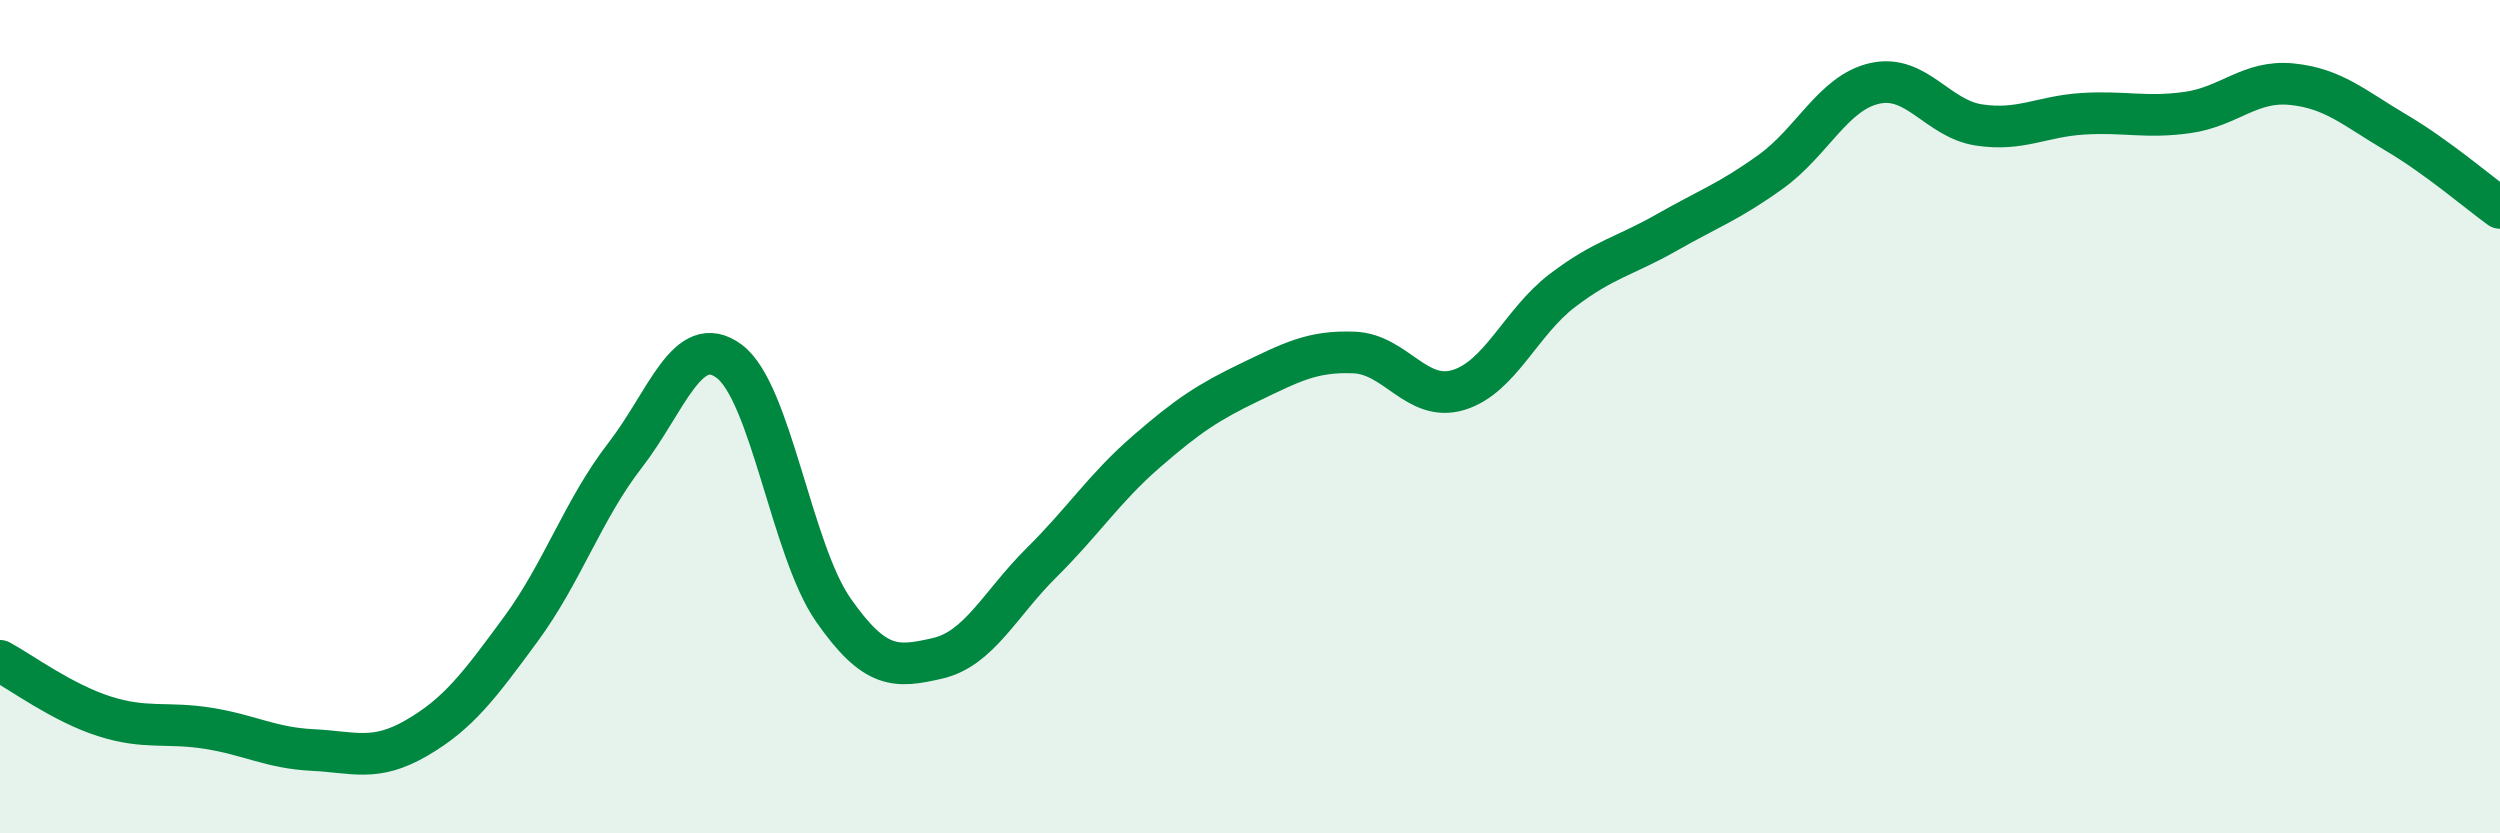
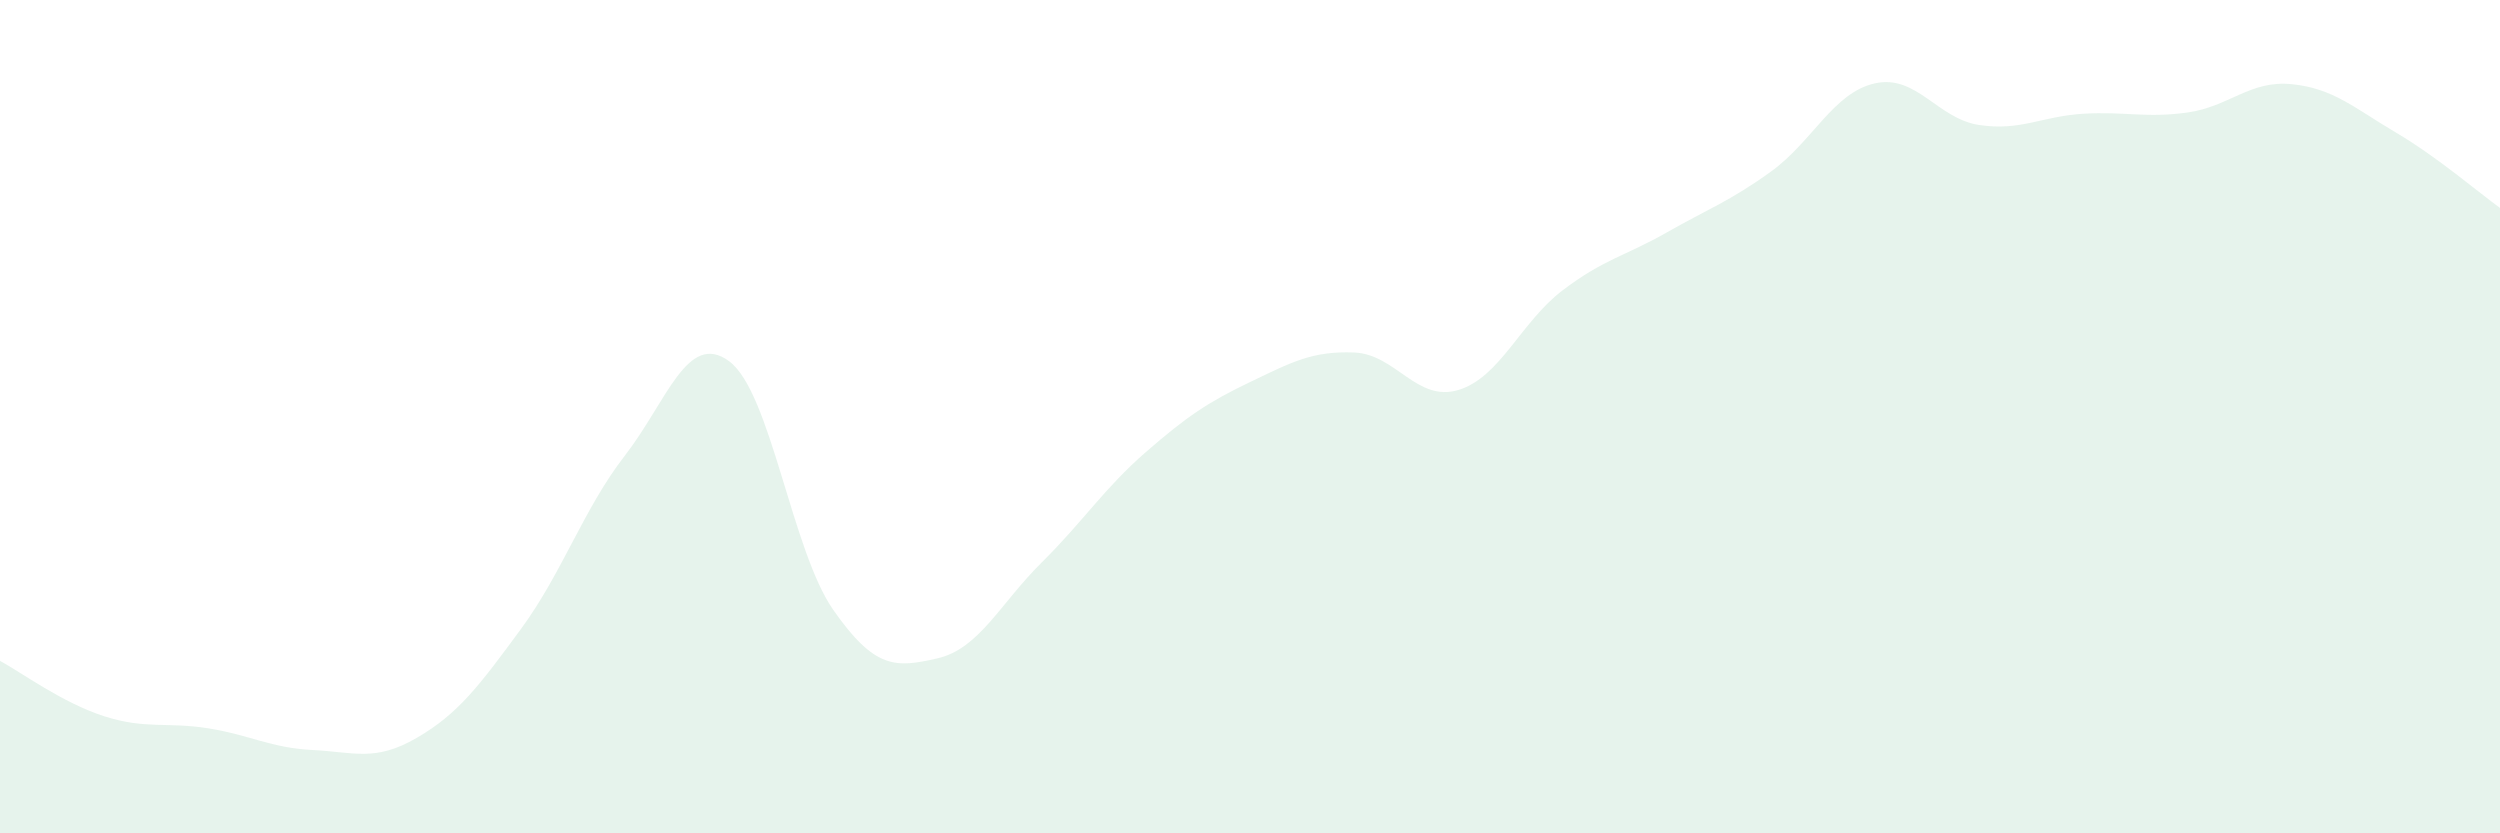
<svg xmlns="http://www.w3.org/2000/svg" width="60" height="20" viewBox="0 0 60 20">
  <path d="M 0,15.86 C 0.5,16.13 1.5,16.87 2.5,17.19 C 3.5,17.51 4,17.32 5,17.48 C 6,17.64 6.5,17.95 7.5,18 C 8.5,18.05 9,18.29 10,17.71 C 11,17.13 11.5,16.46 12.5,15.1 C 13.5,13.74 14,12.22 15,10.93 C 16,9.64 16.5,7.93 17.5,8.67 C 18.5,9.41 19,13.21 20,14.64 C 21,16.07 21.5,16.03 22.5,15.8 C 23.5,15.57 24,14.49 25,13.5 C 26,12.51 26.5,11.72 27.5,10.85 C 28.5,9.98 29,9.65 30,9.17 C 31,8.69 31.5,8.42 32.5,8.46 C 33.5,8.5 34,9.66 35,9.36 C 36,9.06 36.5,7.73 37.5,6.97 C 38.5,6.21 39,6.15 40,5.58 C 41,5.01 41.5,4.84 42.5,4.12 C 43.5,3.4 44,2.22 45,2 C 46,1.78 46.5,2.85 47.5,3 C 48.5,3.15 49,2.79 50,2.73 C 51,2.67 51.5,2.84 52.5,2.7 C 53.5,2.56 54,1.92 55,2.02 C 56,2.12 56.5,2.59 57.5,3.18 C 58.5,3.77 59.5,4.63 60,4.99L60 20L0 20Z" fill="#008740" opacity="0.1" stroke-linecap="round" stroke-linejoin="round" />
-   <path d="M 0,15.86 C 0.5,16.13 1.5,16.87 2.5,17.19 C 3.5,17.51 4,17.32 5,17.48 C 6,17.64 6.5,17.95 7.5,18 C 8.5,18.05 9,18.29 10,17.71 C 11,17.13 11.5,16.46 12.5,15.1 C 13.5,13.74 14,12.22 15,10.93 C 16,9.64 16.5,7.93 17.5,8.67 C 18.5,9.41 19,13.21 20,14.64 C 21,16.07 21.5,16.03 22.5,15.8 C 23.5,15.57 24,14.49 25,13.5 C 26,12.51 26.5,11.72 27.5,10.85 C 28.5,9.98 29,9.65 30,9.17 C 31,8.69 31.5,8.42 32.5,8.46 C 33.5,8.5 34,9.66 35,9.36 C 36,9.06 36.5,7.73 37.5,6.97 C 38.5,6.21 39,6.15 40,5.58 C 41,5.01 41.5,4.84 42.5,4.12 C 43.5,3.4 44,2.22 45,2 C 46,1.78 46.5,2.85 47.5,3 C 48.5,3.15 49,2.79 50,2.73 C 51,2.67 51.5,2.84 52.5,2.7 C 53.5,2.56 54,1.92 55,2.02 C 56,2.12 56.5,2.59 57.5,3.18 C 58.5,3.77 59.5,4.63 60,4.99" stroke="#008740" stroke-width="1" fill="none" stroke-linecap="round" stroke-linejoin="round" />
</svg>